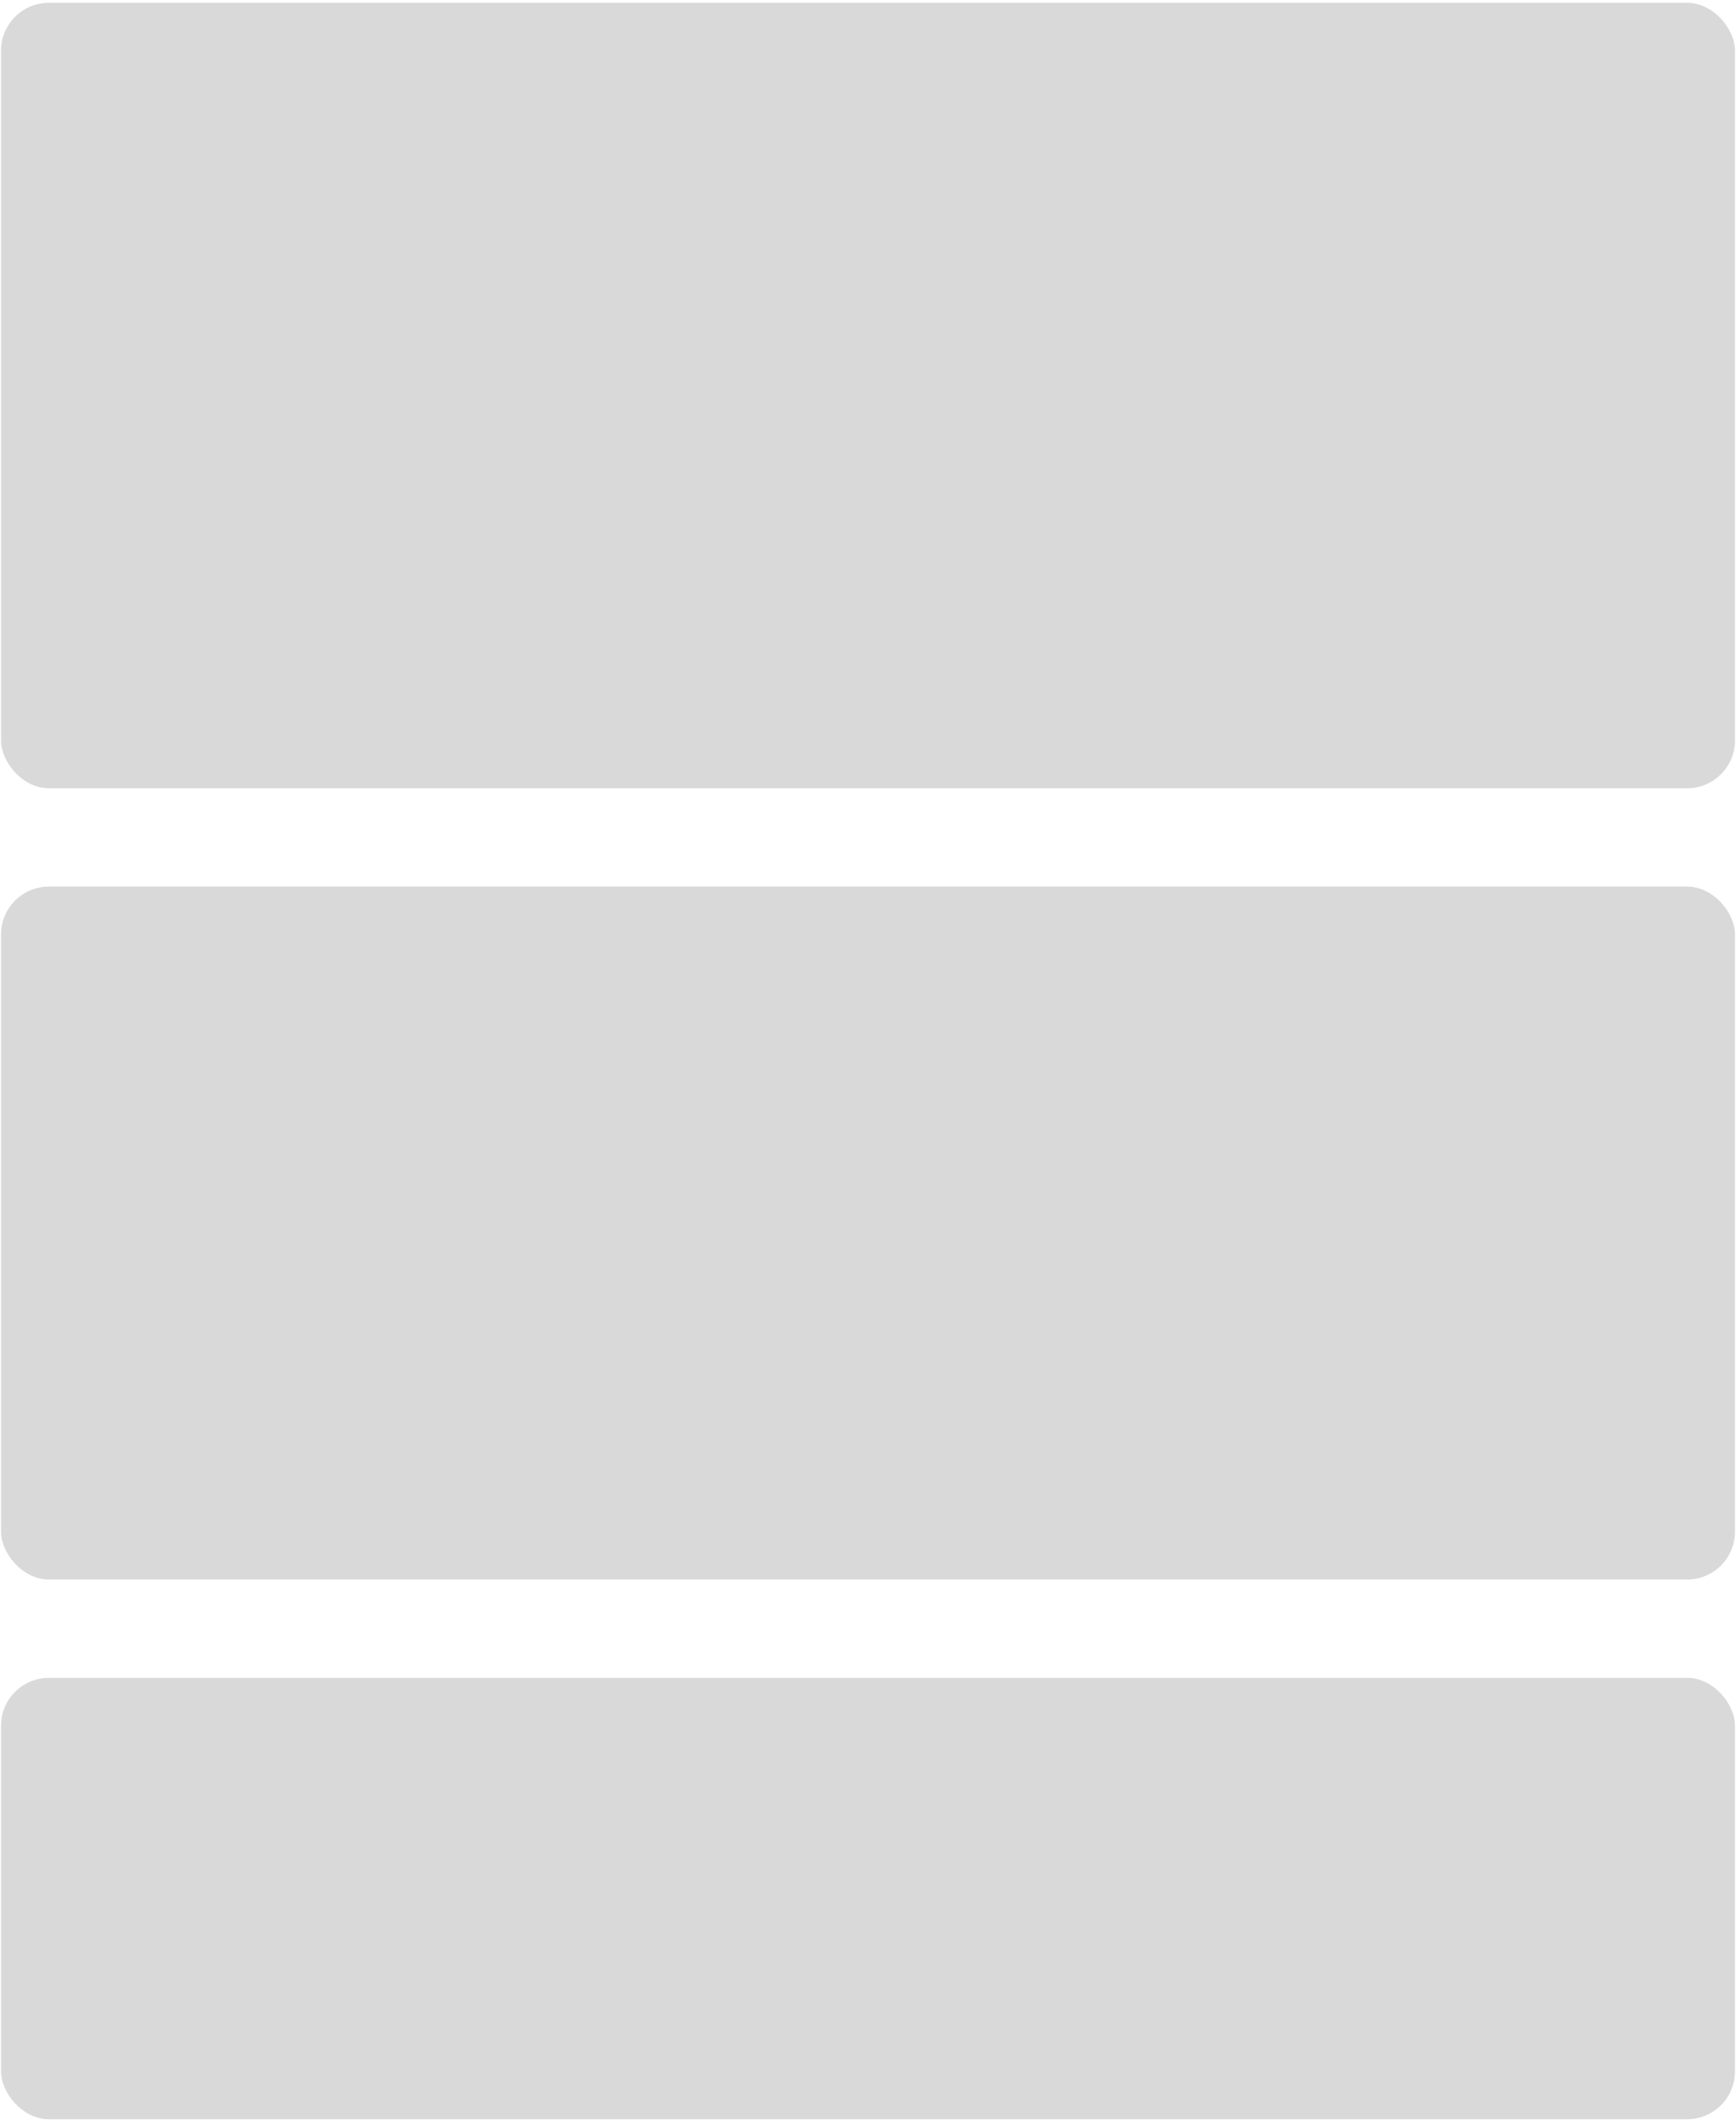
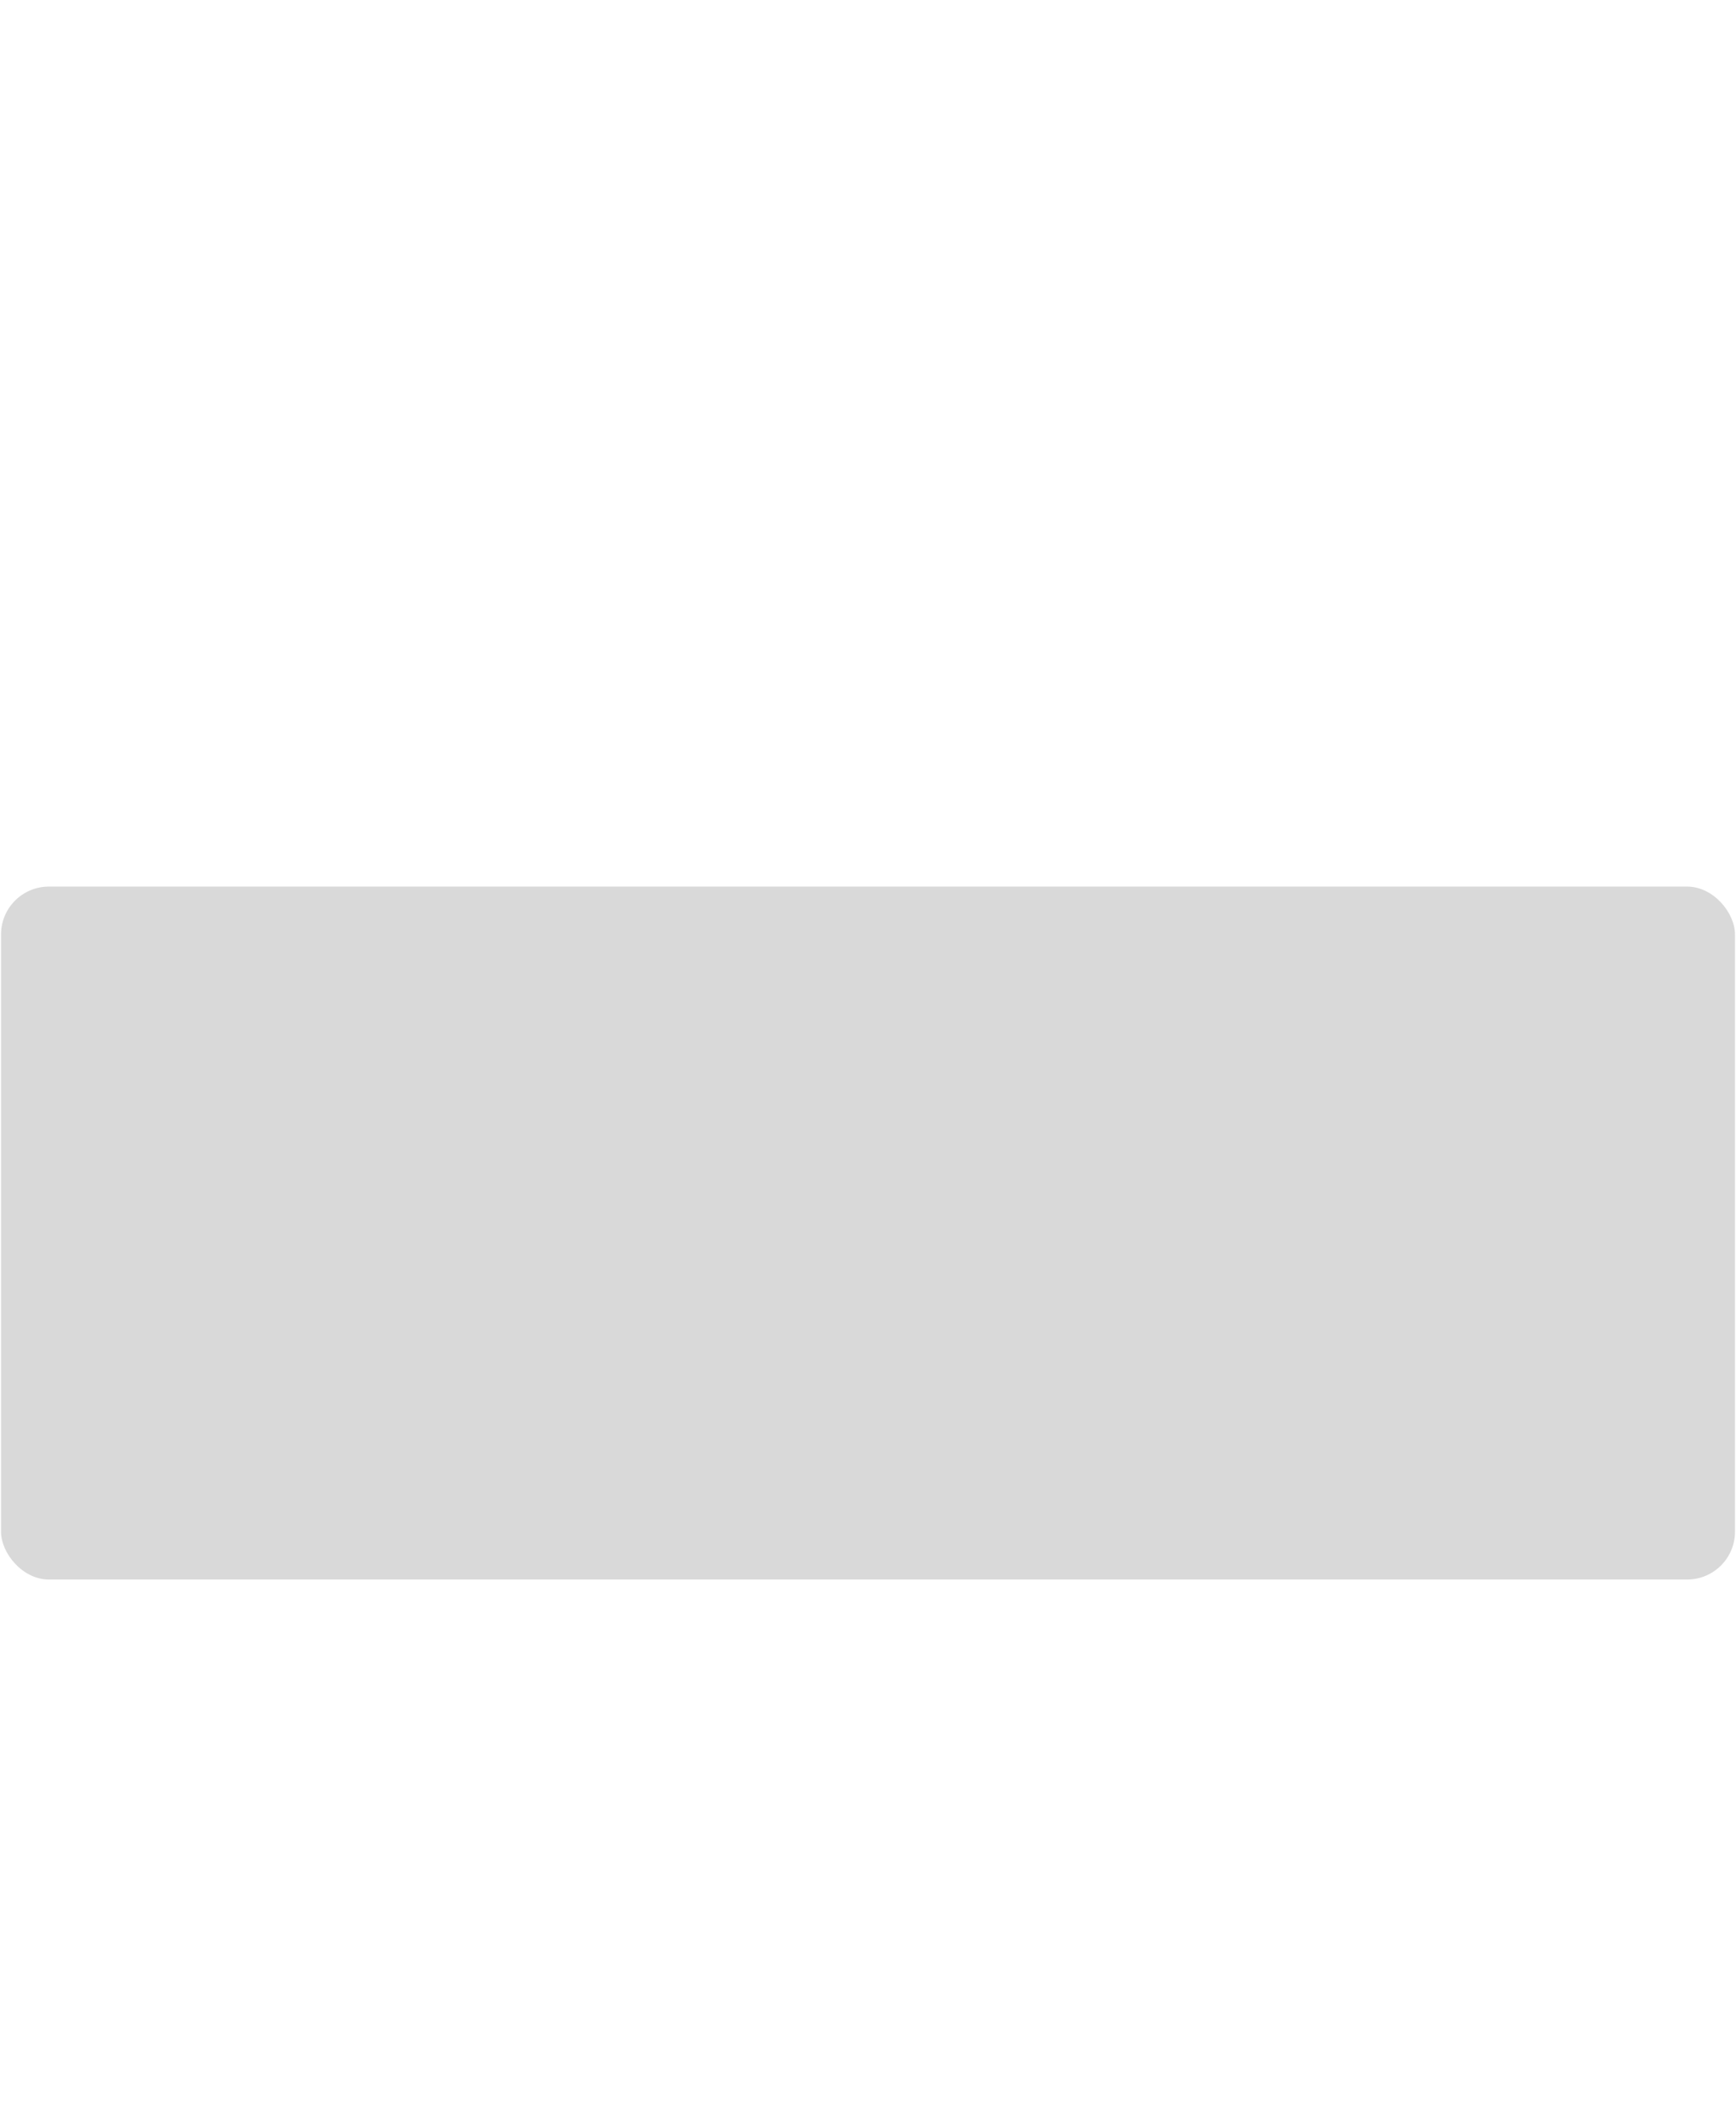
<svg xmlns="http://www.w3.org/2000/svg" width="363" height="444" viewBox="0 0 363 444" fill="none">
-   <rect x="362.788" y="443.023" width="362.57" height="92.269" rx="10" transform="rotate(180 362.788 443.023)" fill="#D9D9D9" />
  <rect x="362.788" y="330.198" width="362.57" height="144.856" rx="10" transform="rotate(180 362.788 330.198)" fill="#D9D9D9" />
-   <rect x="362.788" y="164.786" width="362.57" height="164.197" rx="10" transform="rotate(180 362.788 164.786)" fill="#D9D9D9" />
</svg>